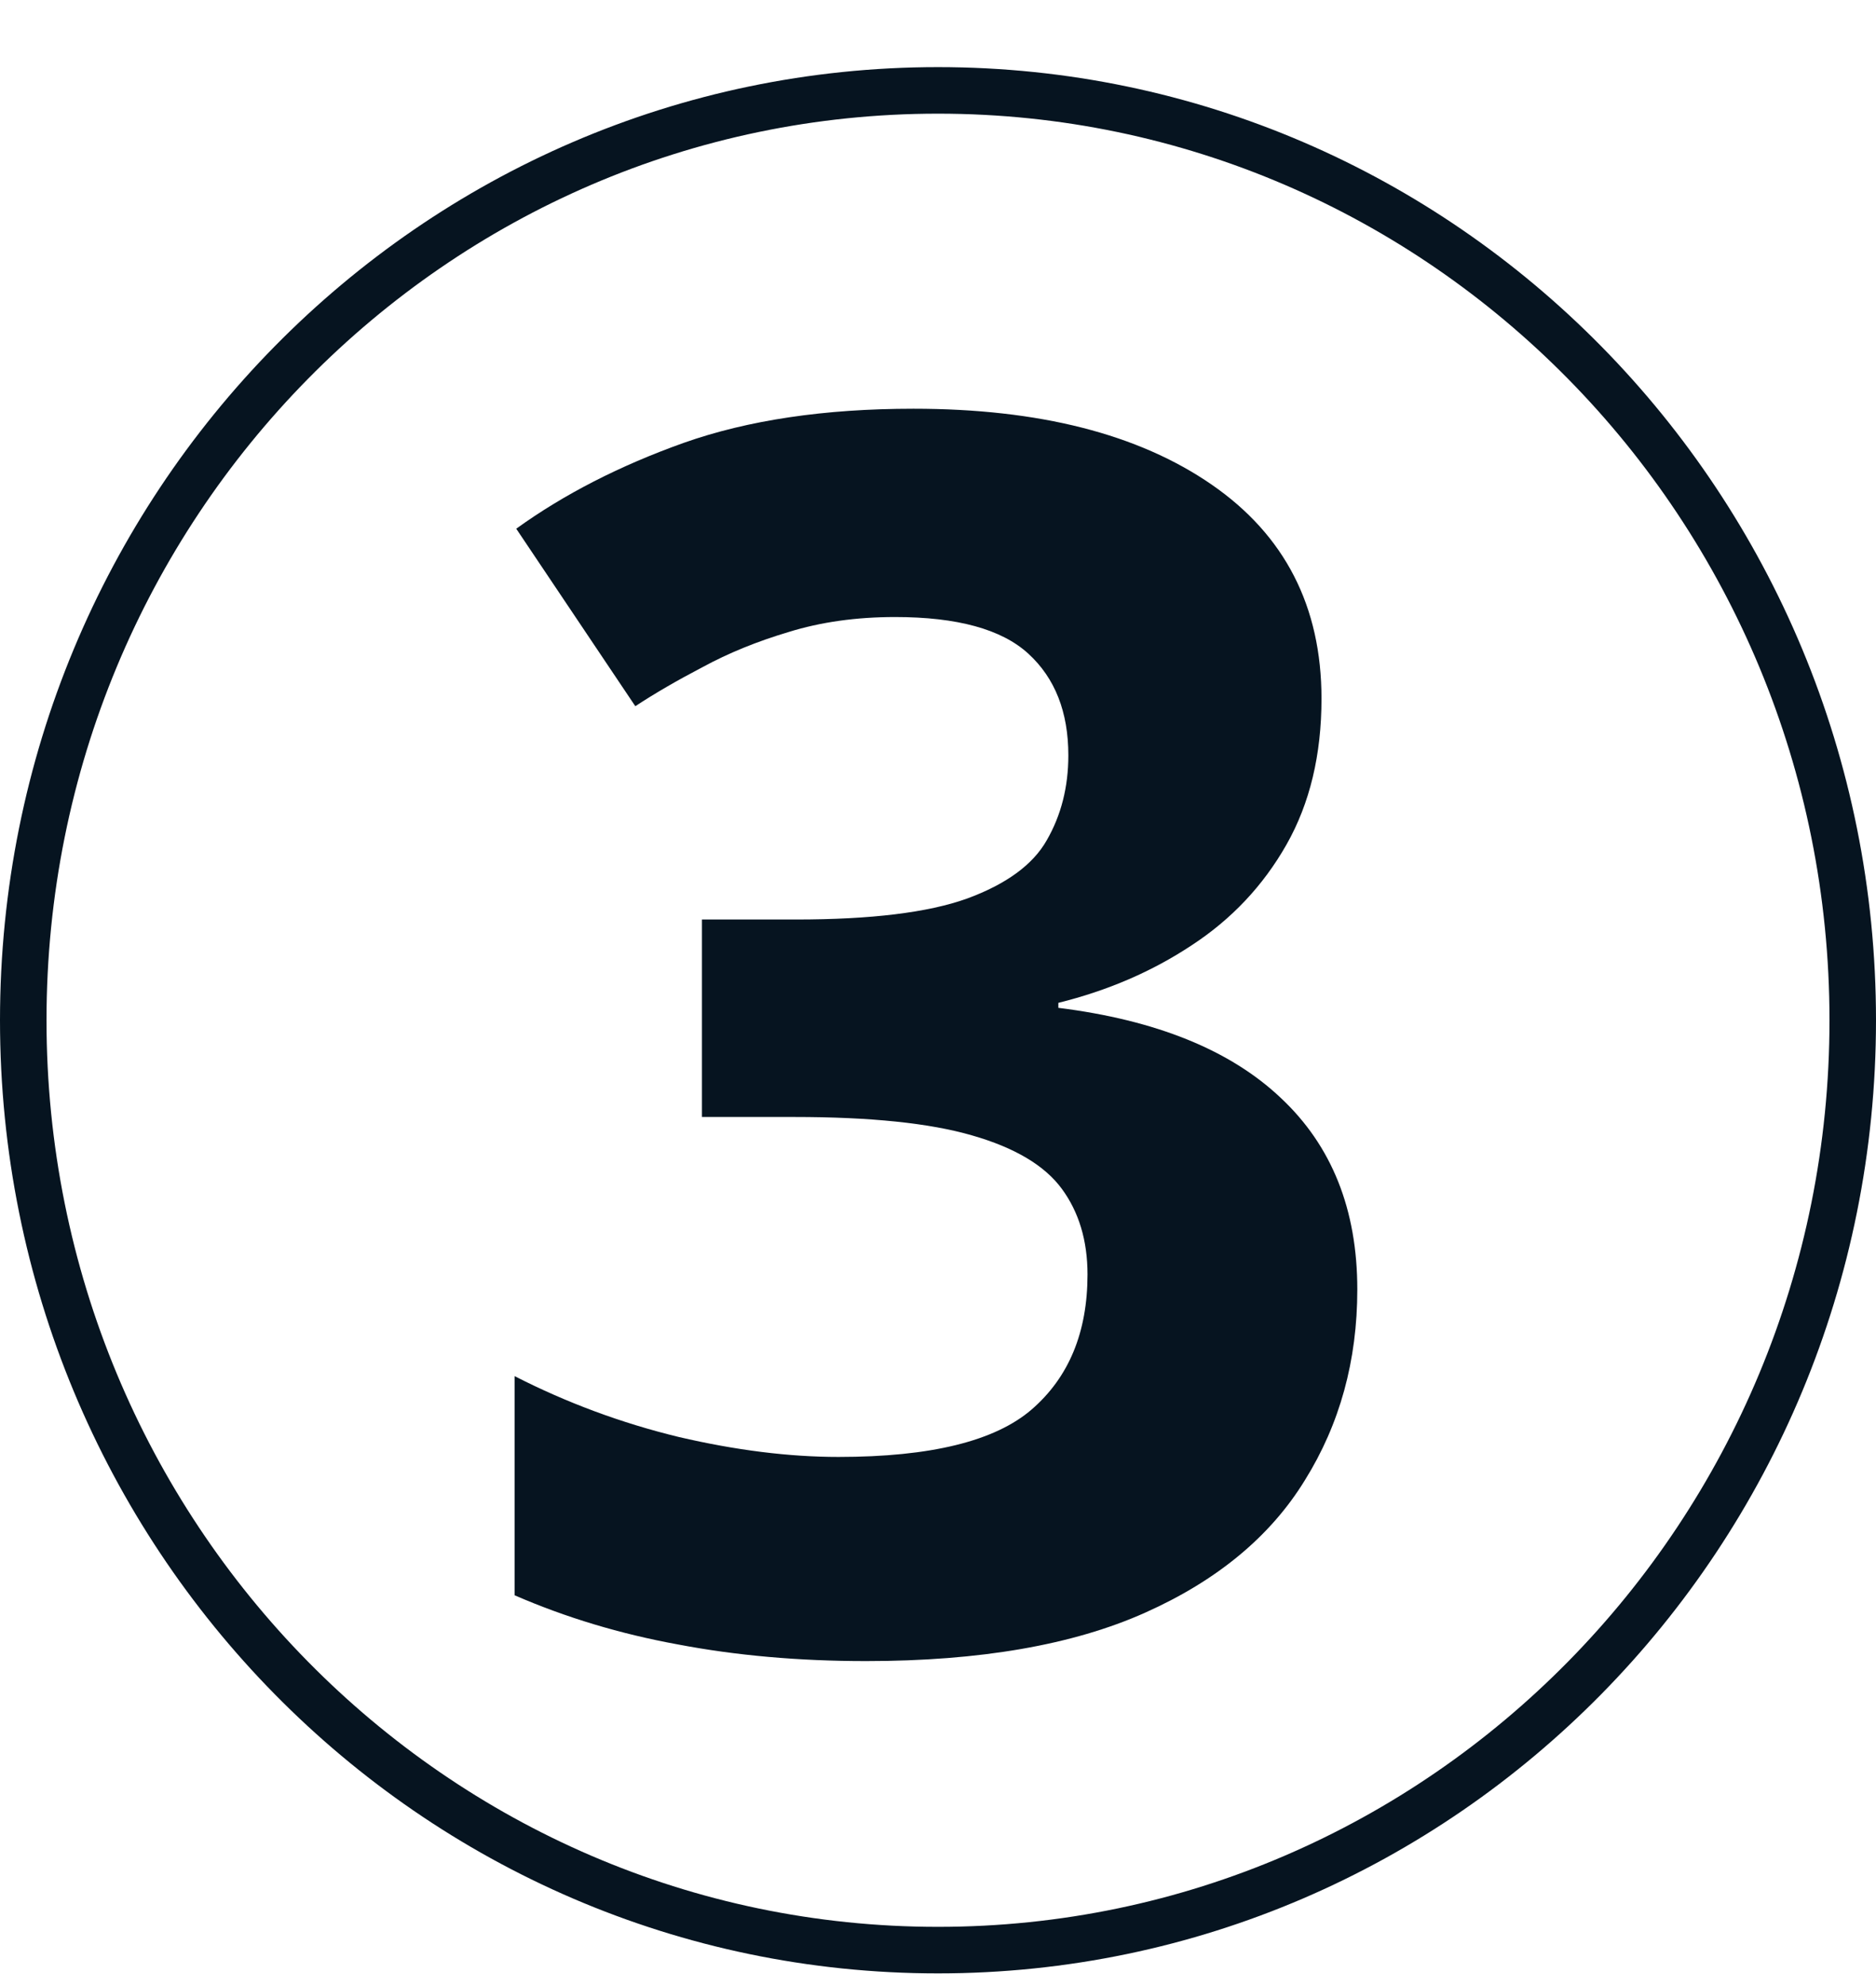
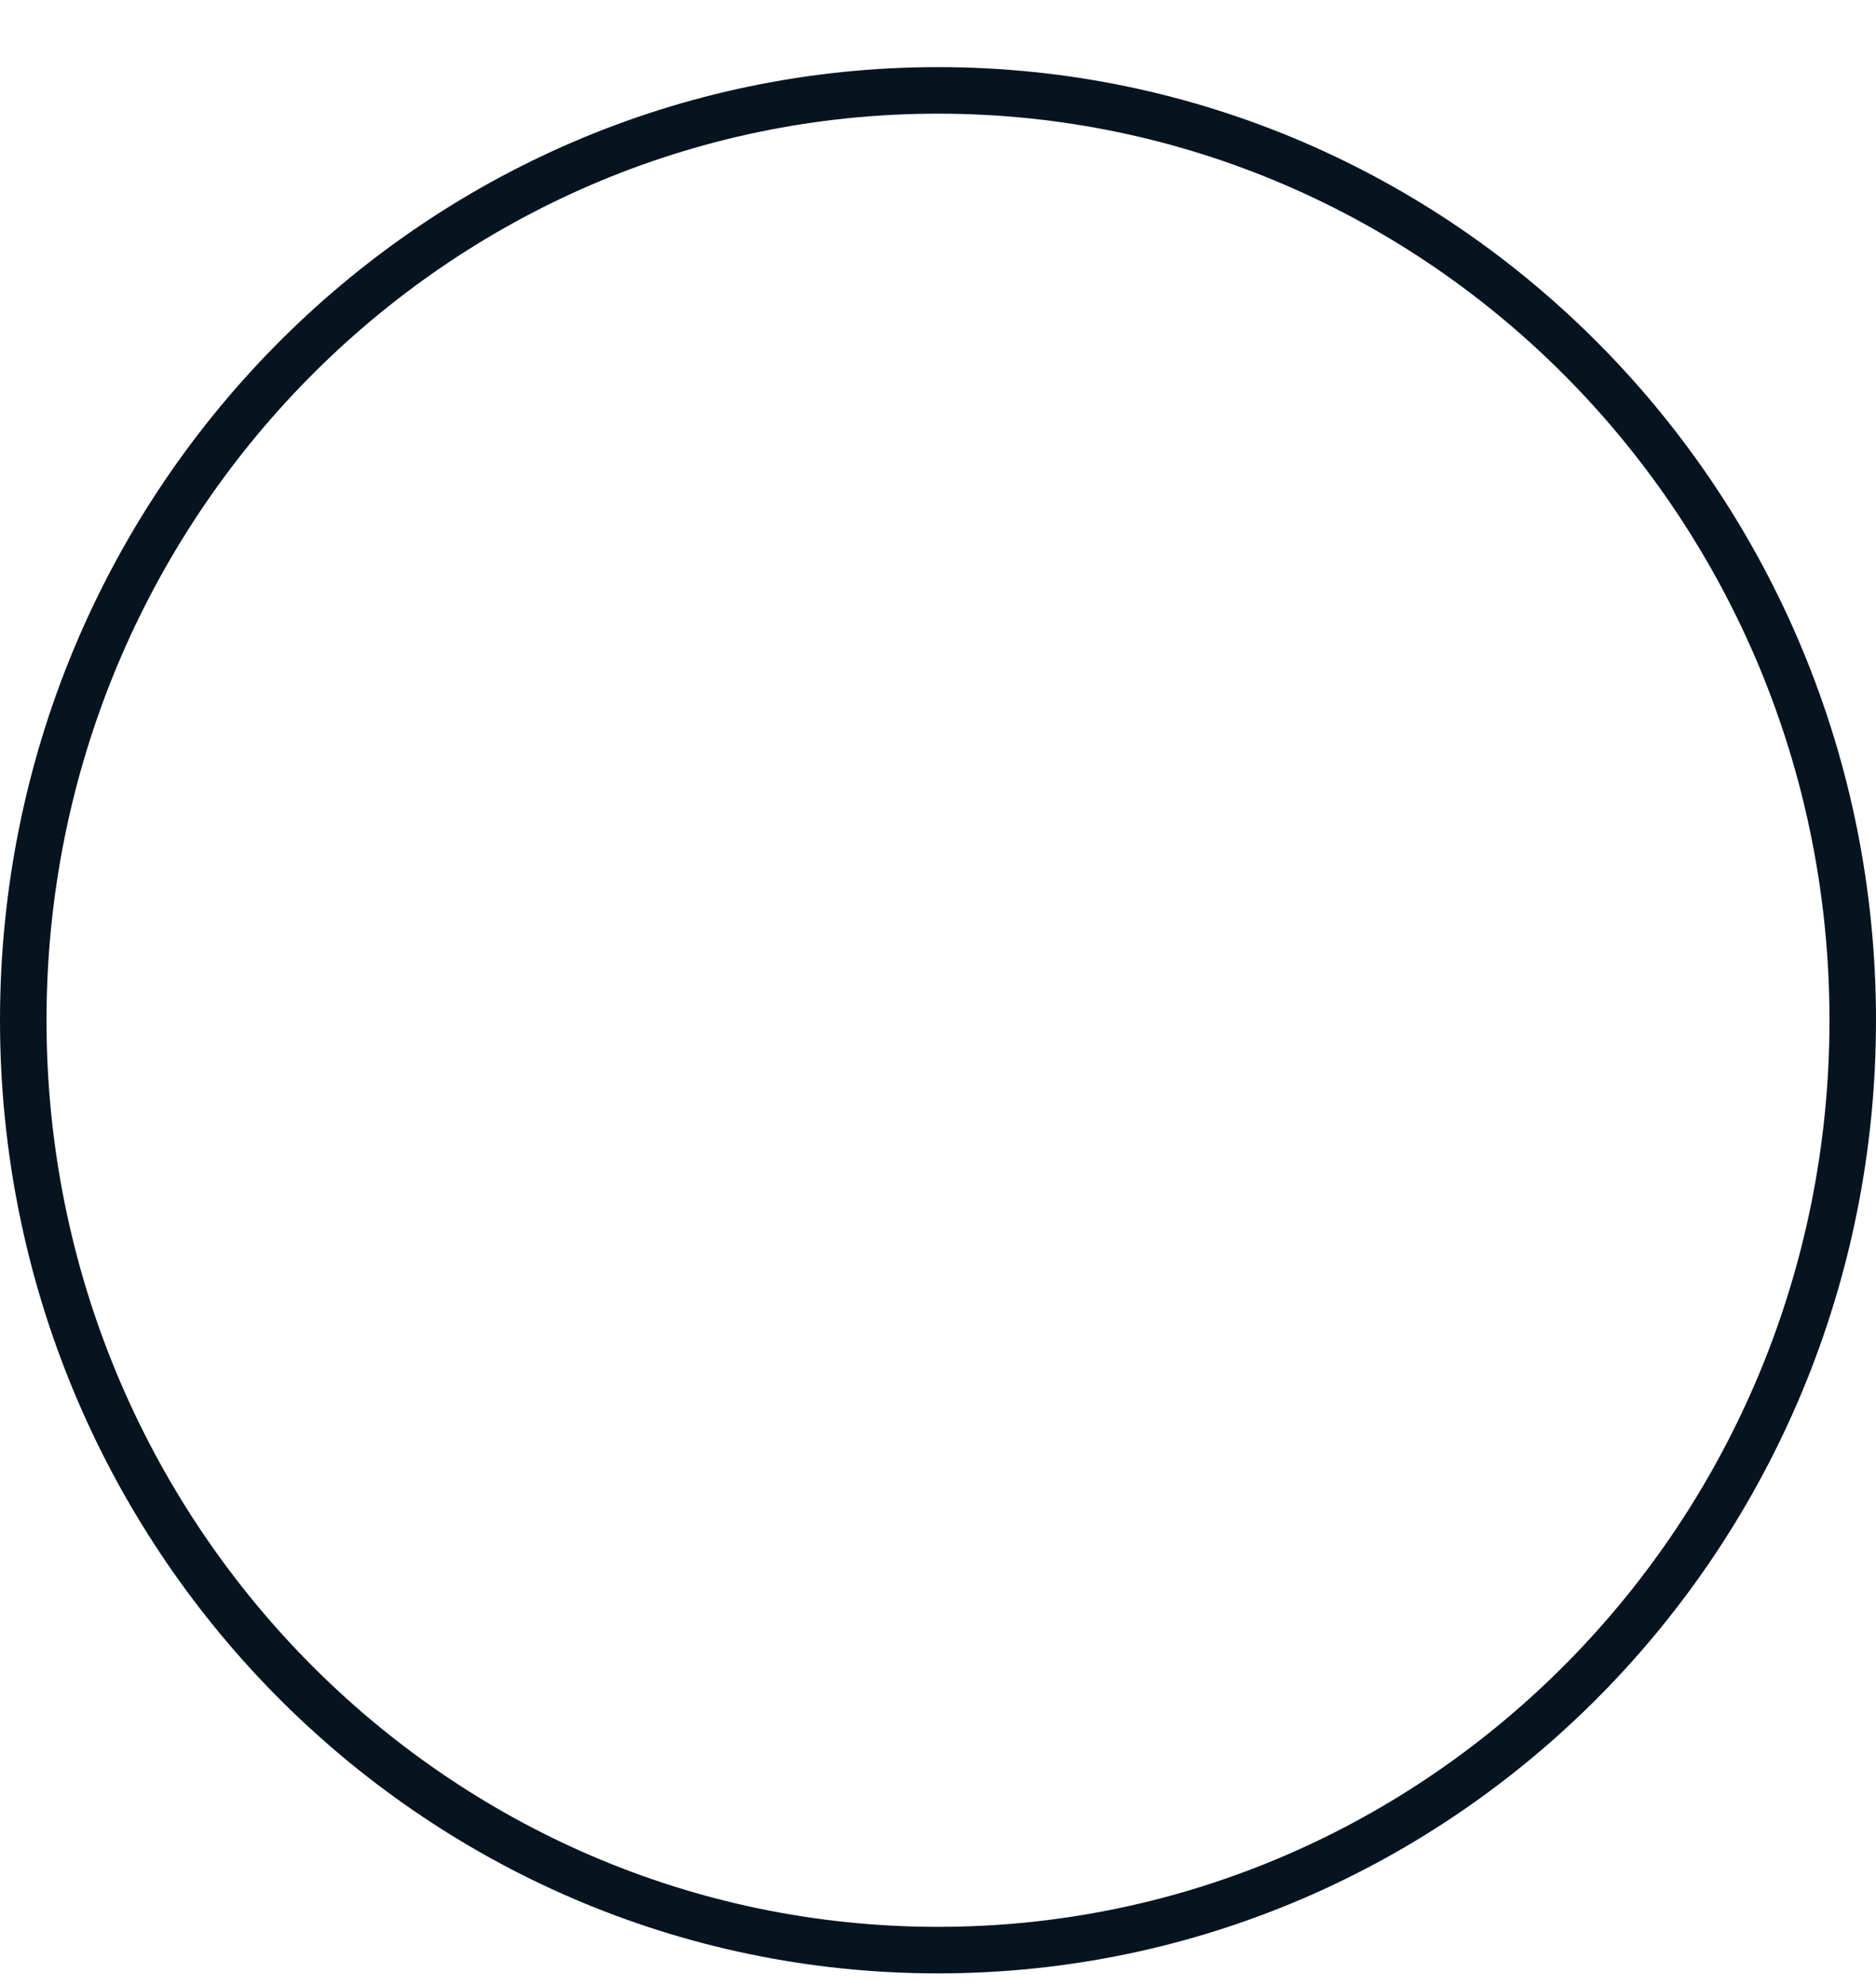
<svg xmlns="http://www.w3.org/2000/svg" width="121" height="128" viewBox="0 0 121 128" fill="none">
-   <path d="M85.235 45.038C85.235 48.655 84.483 51.788 82.98 54.438C81.476 57.087 79.435 59.254 76.856 60.937C74.314 62.62 71.45 63.855 68.263 64.643V64.965C74.565 65.753 79.345 67.686 82.603 70.766C85.898 73.845 87.545 77.963 87.545 83.119C87.545 87.703 86.417 91.802 84.161 95.419C81.941 99.035 78.504 101.882 73.849 103.959C69.194 106.036 63.196 107.074 55.855 107.074C51.523 107.074 47.477 106.716 43.717 106C39.993 105.32 36.484 104.263 33.19 102.831V88.705C36.555 90.424 40.082 91.731 43.77 92.626C47.459 93.485 50.896 93.915 54.083 93.915C60.027 93.915 64.181 92.894 66.544 90.853C68.943 88.777 70.143 85.876 70.143 82.152C70.143 79.968 69.588 78.124 68.478 76.62C67.368 75.116 65.434 73.97 62.677 73.183C59.955 72.395 56.142 72.001 51.236 72.001H45.274V59.272H51.344C56.178 59.272 59.848 58.824 62.355 57.929C64.897 56.998 66.616 55.745 67.511 54.169C68.442 52.558 68.907 50.731 68.907 48.69C68.907 45.898 68.048 43.713 66.329 42.138C64.61 40.562 61.746 39.774 57.735 39.774C55.229 39.774 52.937 40.097 50.86 40.741C48.819 41.35 46.975 42.102 45.328 42.997C43.681 43.856 42.231 44.698 40.977 45.522L33.297 34.081C36.376 31.861 39.975 30.017 44.093 28.549C48.246 27.081 53.188 26.347 58.917 26.347C67.009 26.347 73.419 27.976 78.145 31.234C82.872 34.493 85.235 39.094 85.235 45.038Z" fill="#061420" />
  <path d="M119.5 65.766C119.5 98.891 93.063 125.705 60.5 125.705C27.937 125.705 1.5 98.891 1.5 65.766C1.5 32.641 27.937 5.827 60.5 5.827C93.063 5.827 119.5 32.641 119.5 65.766Z" stroke="#061420" stroke-width="3" />
</svg>